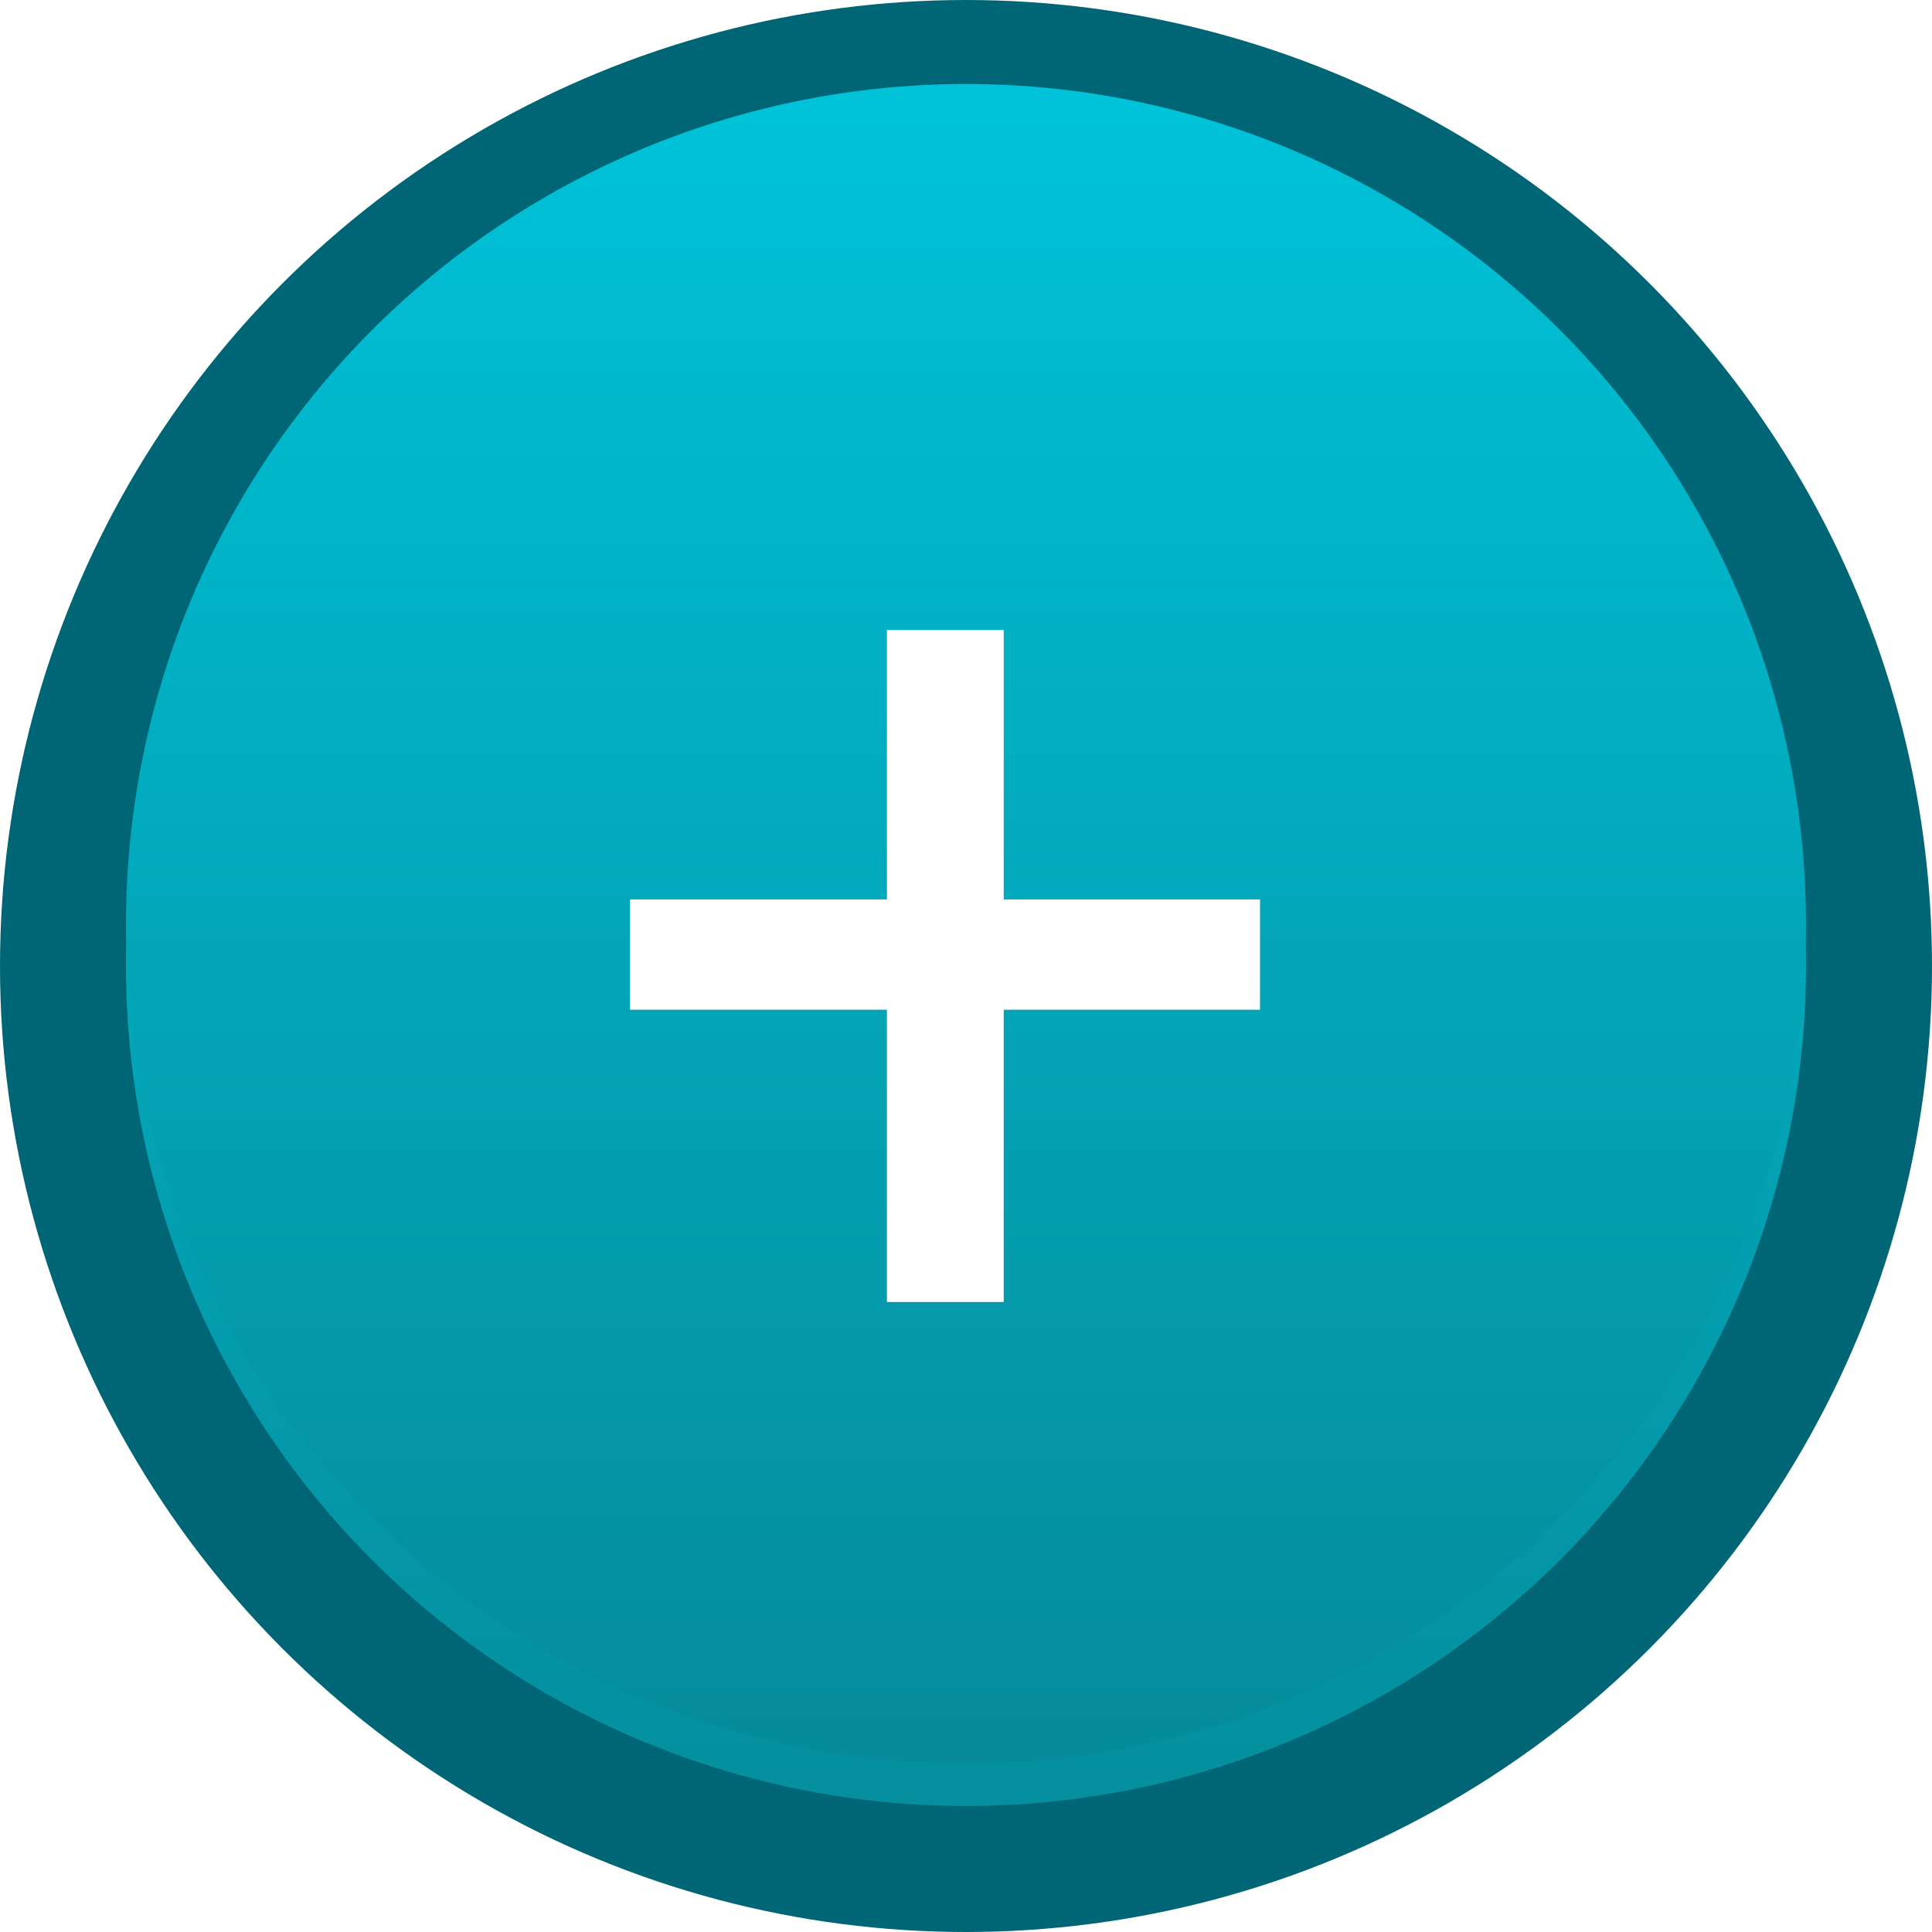
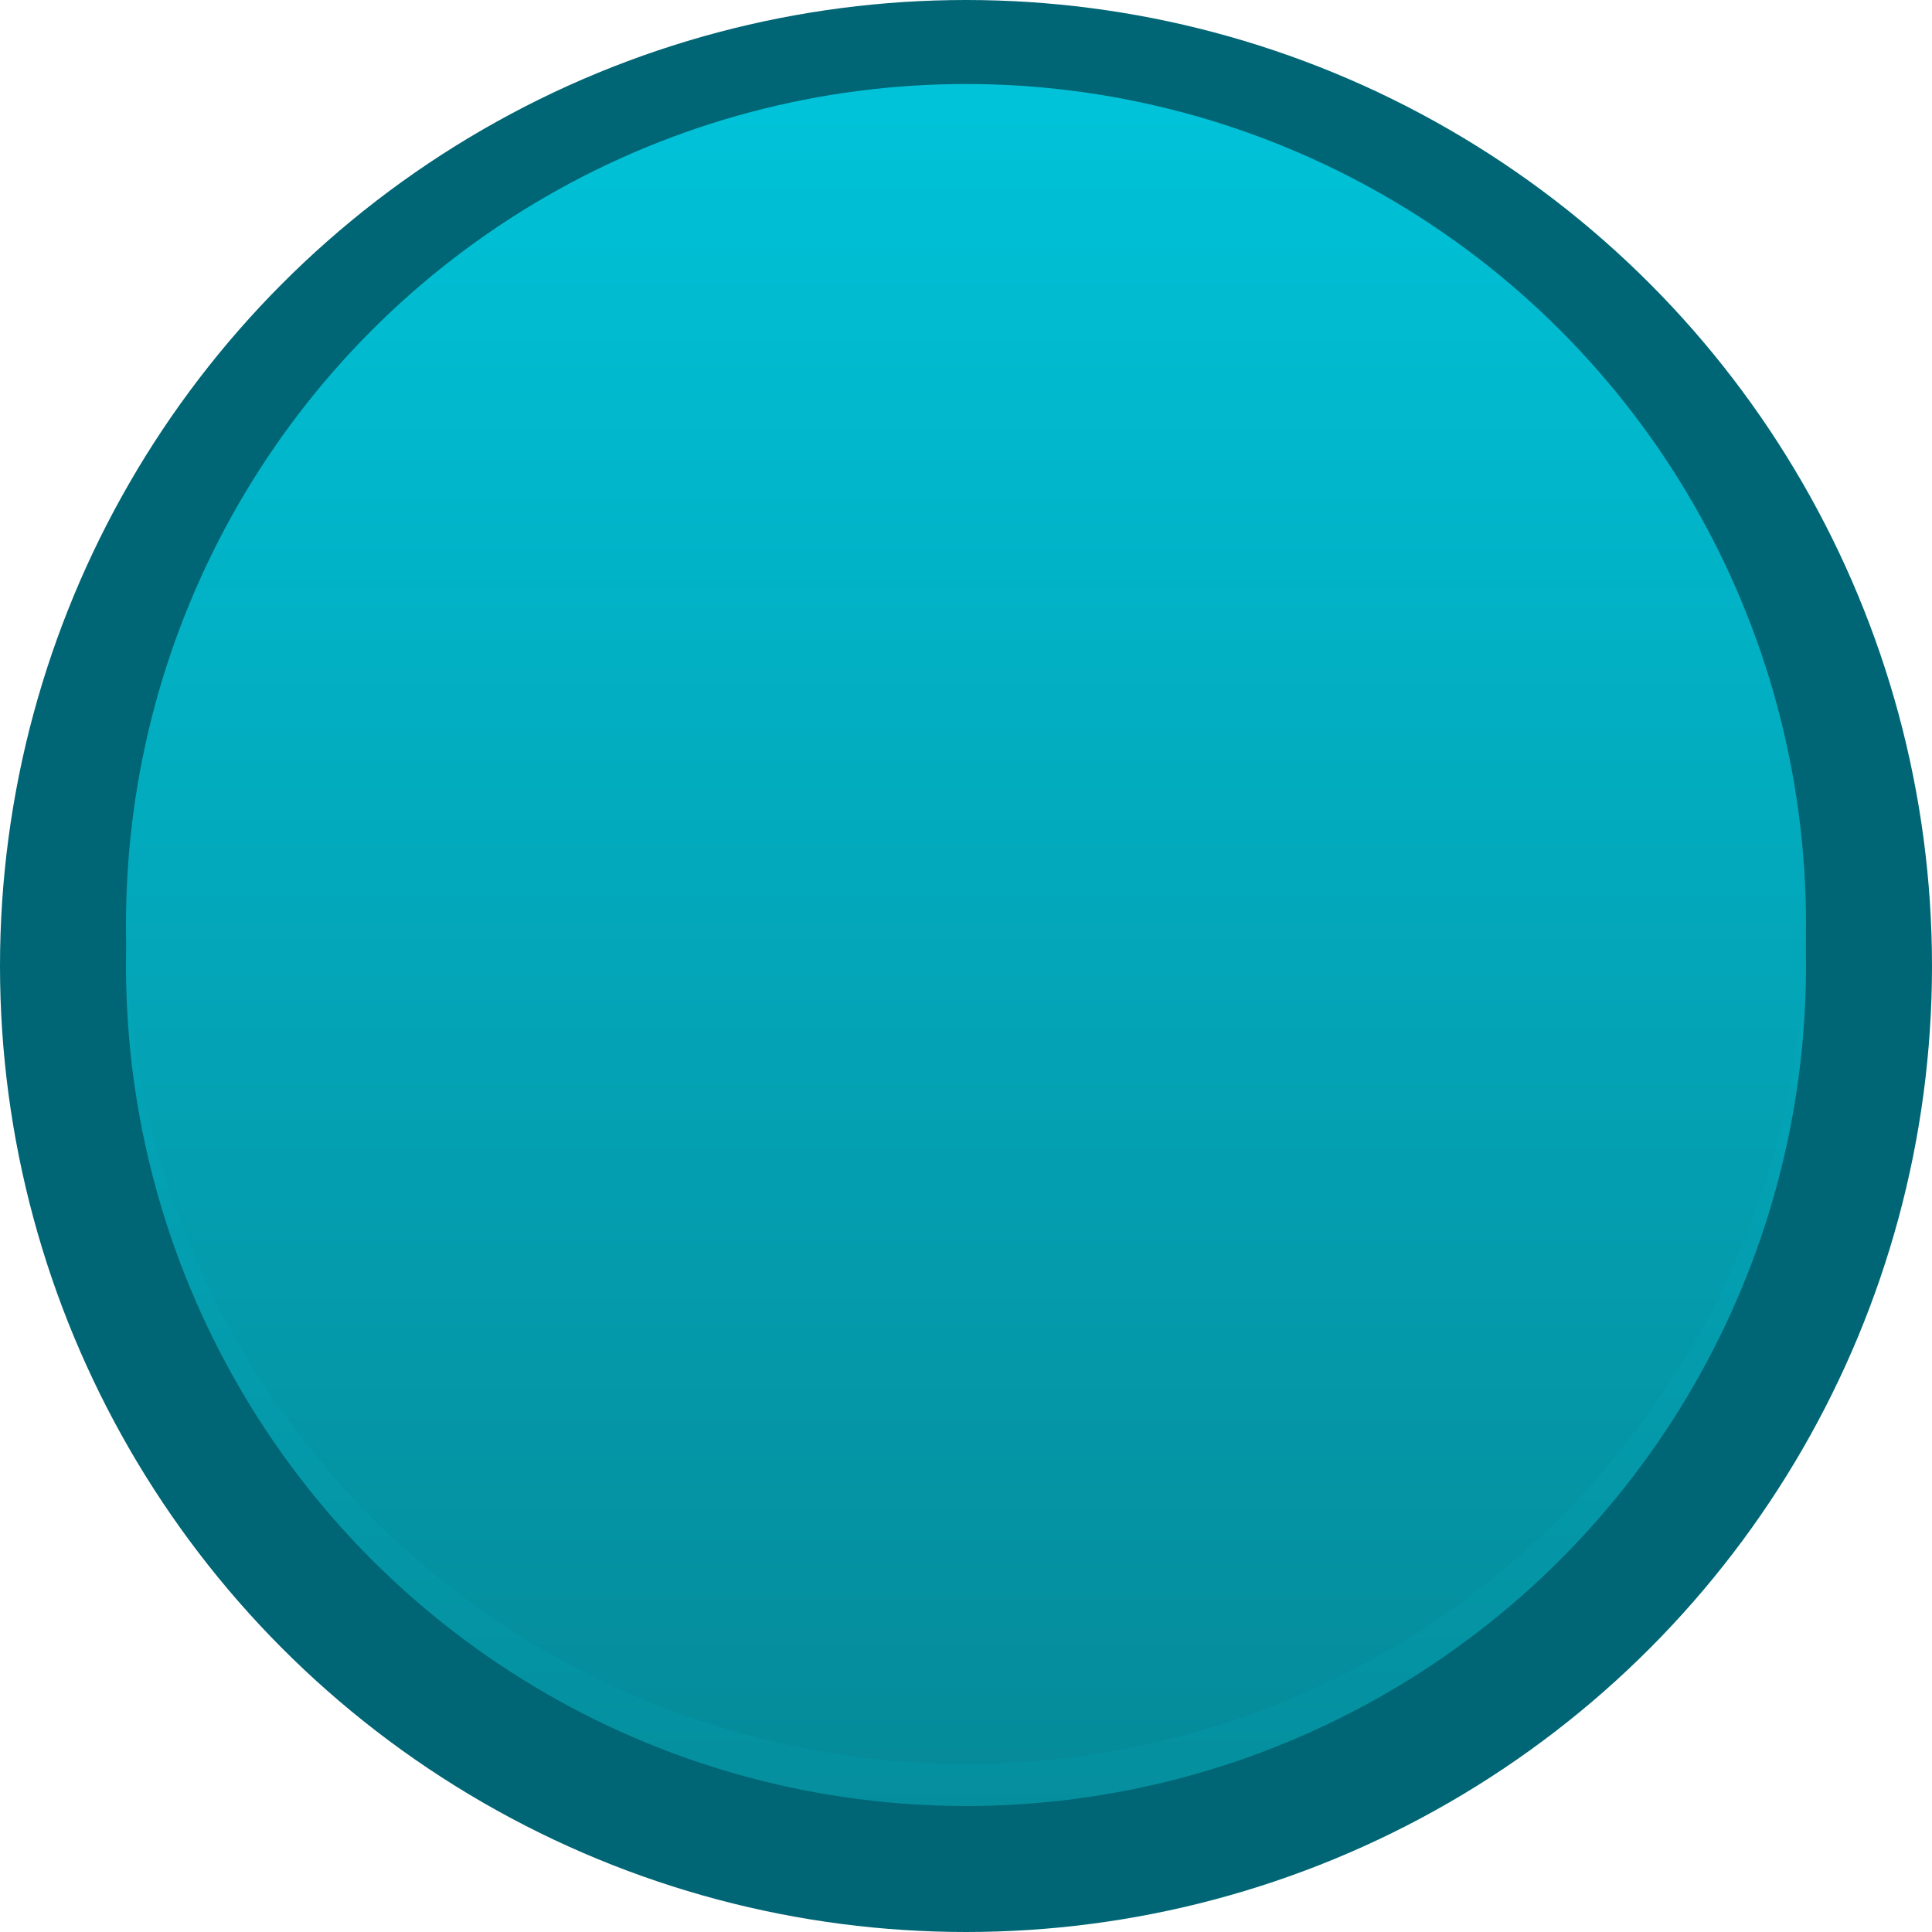
<svg xmlns="http://www.w3.org/2000/svg" width="46" height="46" viewBox="0 0 46 46" fill="none">
  <circle cx="23" cy="23" r="21.5" fill="url(#paint0_linear_183_264)" stroke="#006574" stroke-width="3" />
  <g filter="url(#filter0_i_183_264)">
    <circle cx="23" cy="23" r="20" fill="url(#paint1_linear_183_264)" />
  </g>
-   <path d="M30 21.415V24.041H15V21.415H30ZM23.898 15V31H21.117V15H23.898Z" fill="white" />
  <defs>
    <filter id="filter0_i_183_264" x="3" y="3" width="40" height="40" filterUnits="userSpaceOnUse" color-interpolation-filters="sRGB">
      <feFlood flood-opacity="0" result="BackgroundImageFix" />
      <feBlend mode="normal" in="SourceGraphic" in2="BackgroundImageFix" result="shape" />
      <feColorMatrix in="SourceAlpha" type="matrix" values="0 0 0 0 0 0 0 0 0 0 0 0 0 0 0 0 0 0 127 0" result="hardAlpha" />
      <feOffset dy="-1" />
      <feComposite in2="hardAlpha" operator="arithmetic" k2="-1" k3="1" />
      <feColorMatrix type="matrix" values="0 0 0 0 0.045 0 0 0 0 0.813 0 0 0 0 0.9 0 0 0 0.37 0" />
      <feBlend mode="normal" in2="shape" result="effect1_innerShadow_183_264" />
    </filter>
    <linearGradient id="paint0_linear_183_264" x1="23" y1="0" x2="23" y2="46" gradientUnits="userSpaceOnUse">
      <stop stop-color="#00C3D9" />
      <stop offset="1" stop-color="#058B9A" />
    </linearGradient>
    <linearGradient id="paint1_linear_183_264" x1="23" y1="3" x2="23" y2="43" gradientUnits="userSpaceOnUse">
      <stop stop-color="#00C3D9" />
      <stop offset="1" stop-color="#058B9A" />
    </linearGradient>
  </defs>
</svg>